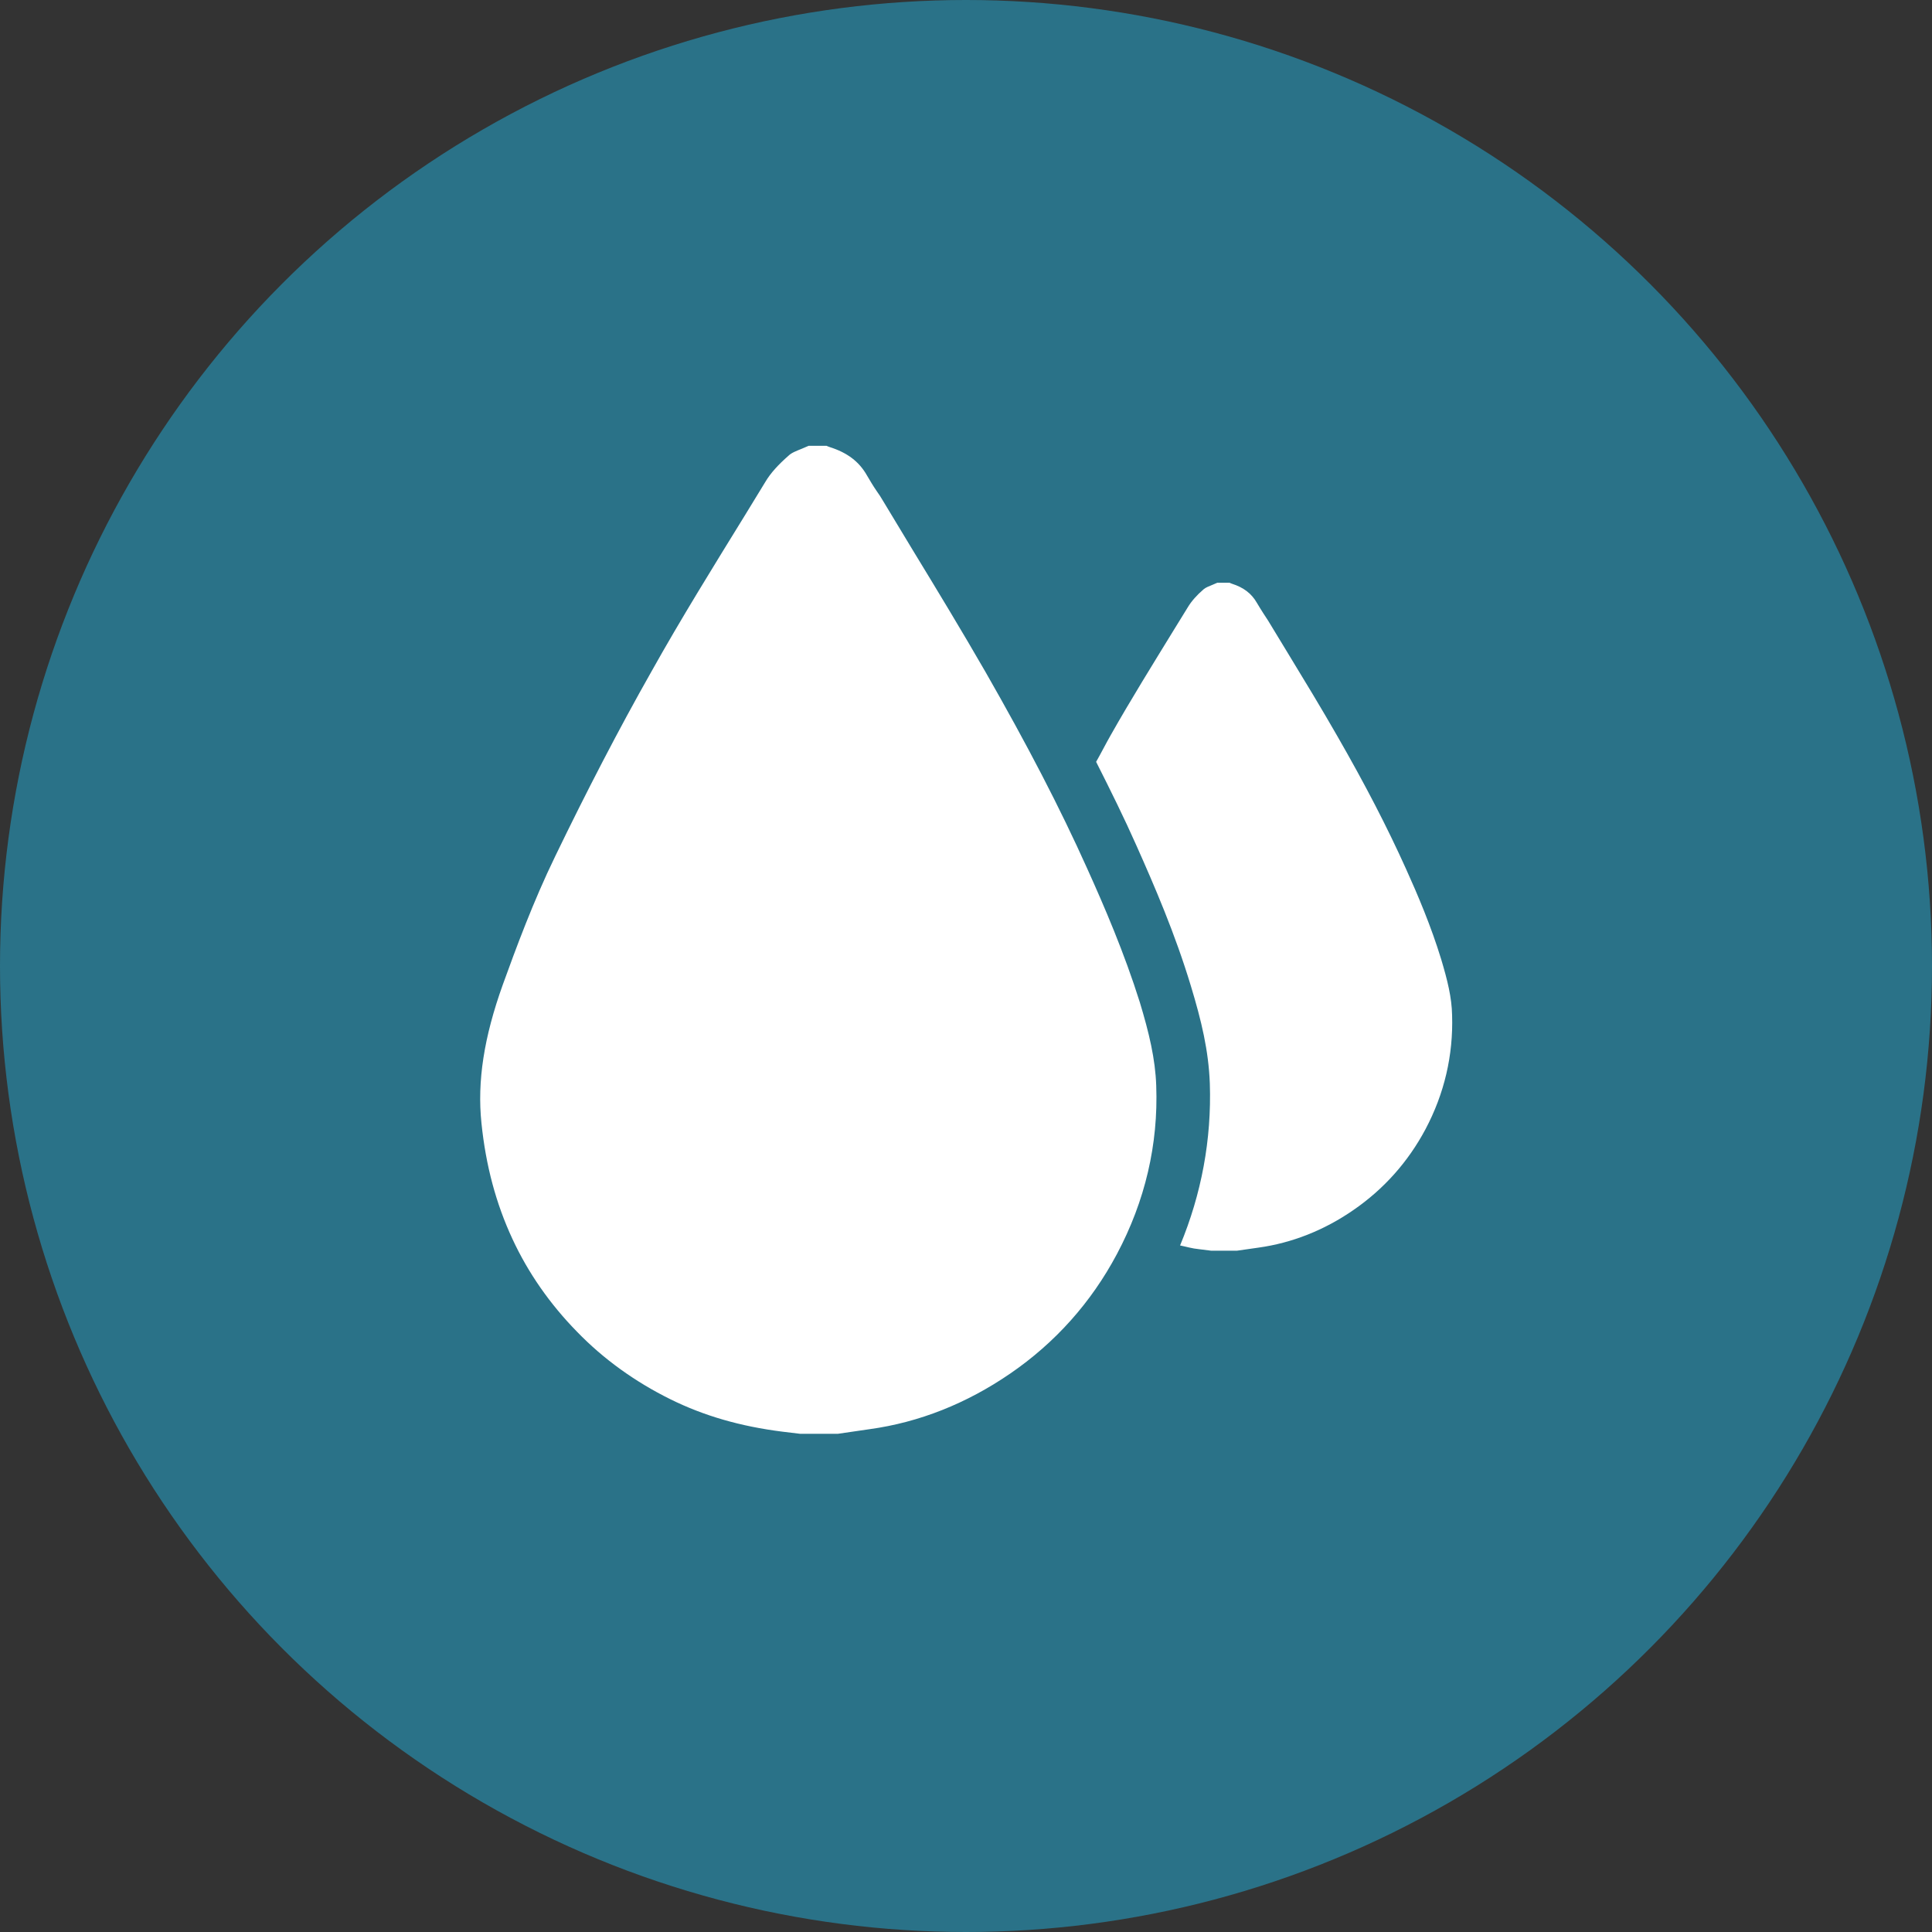
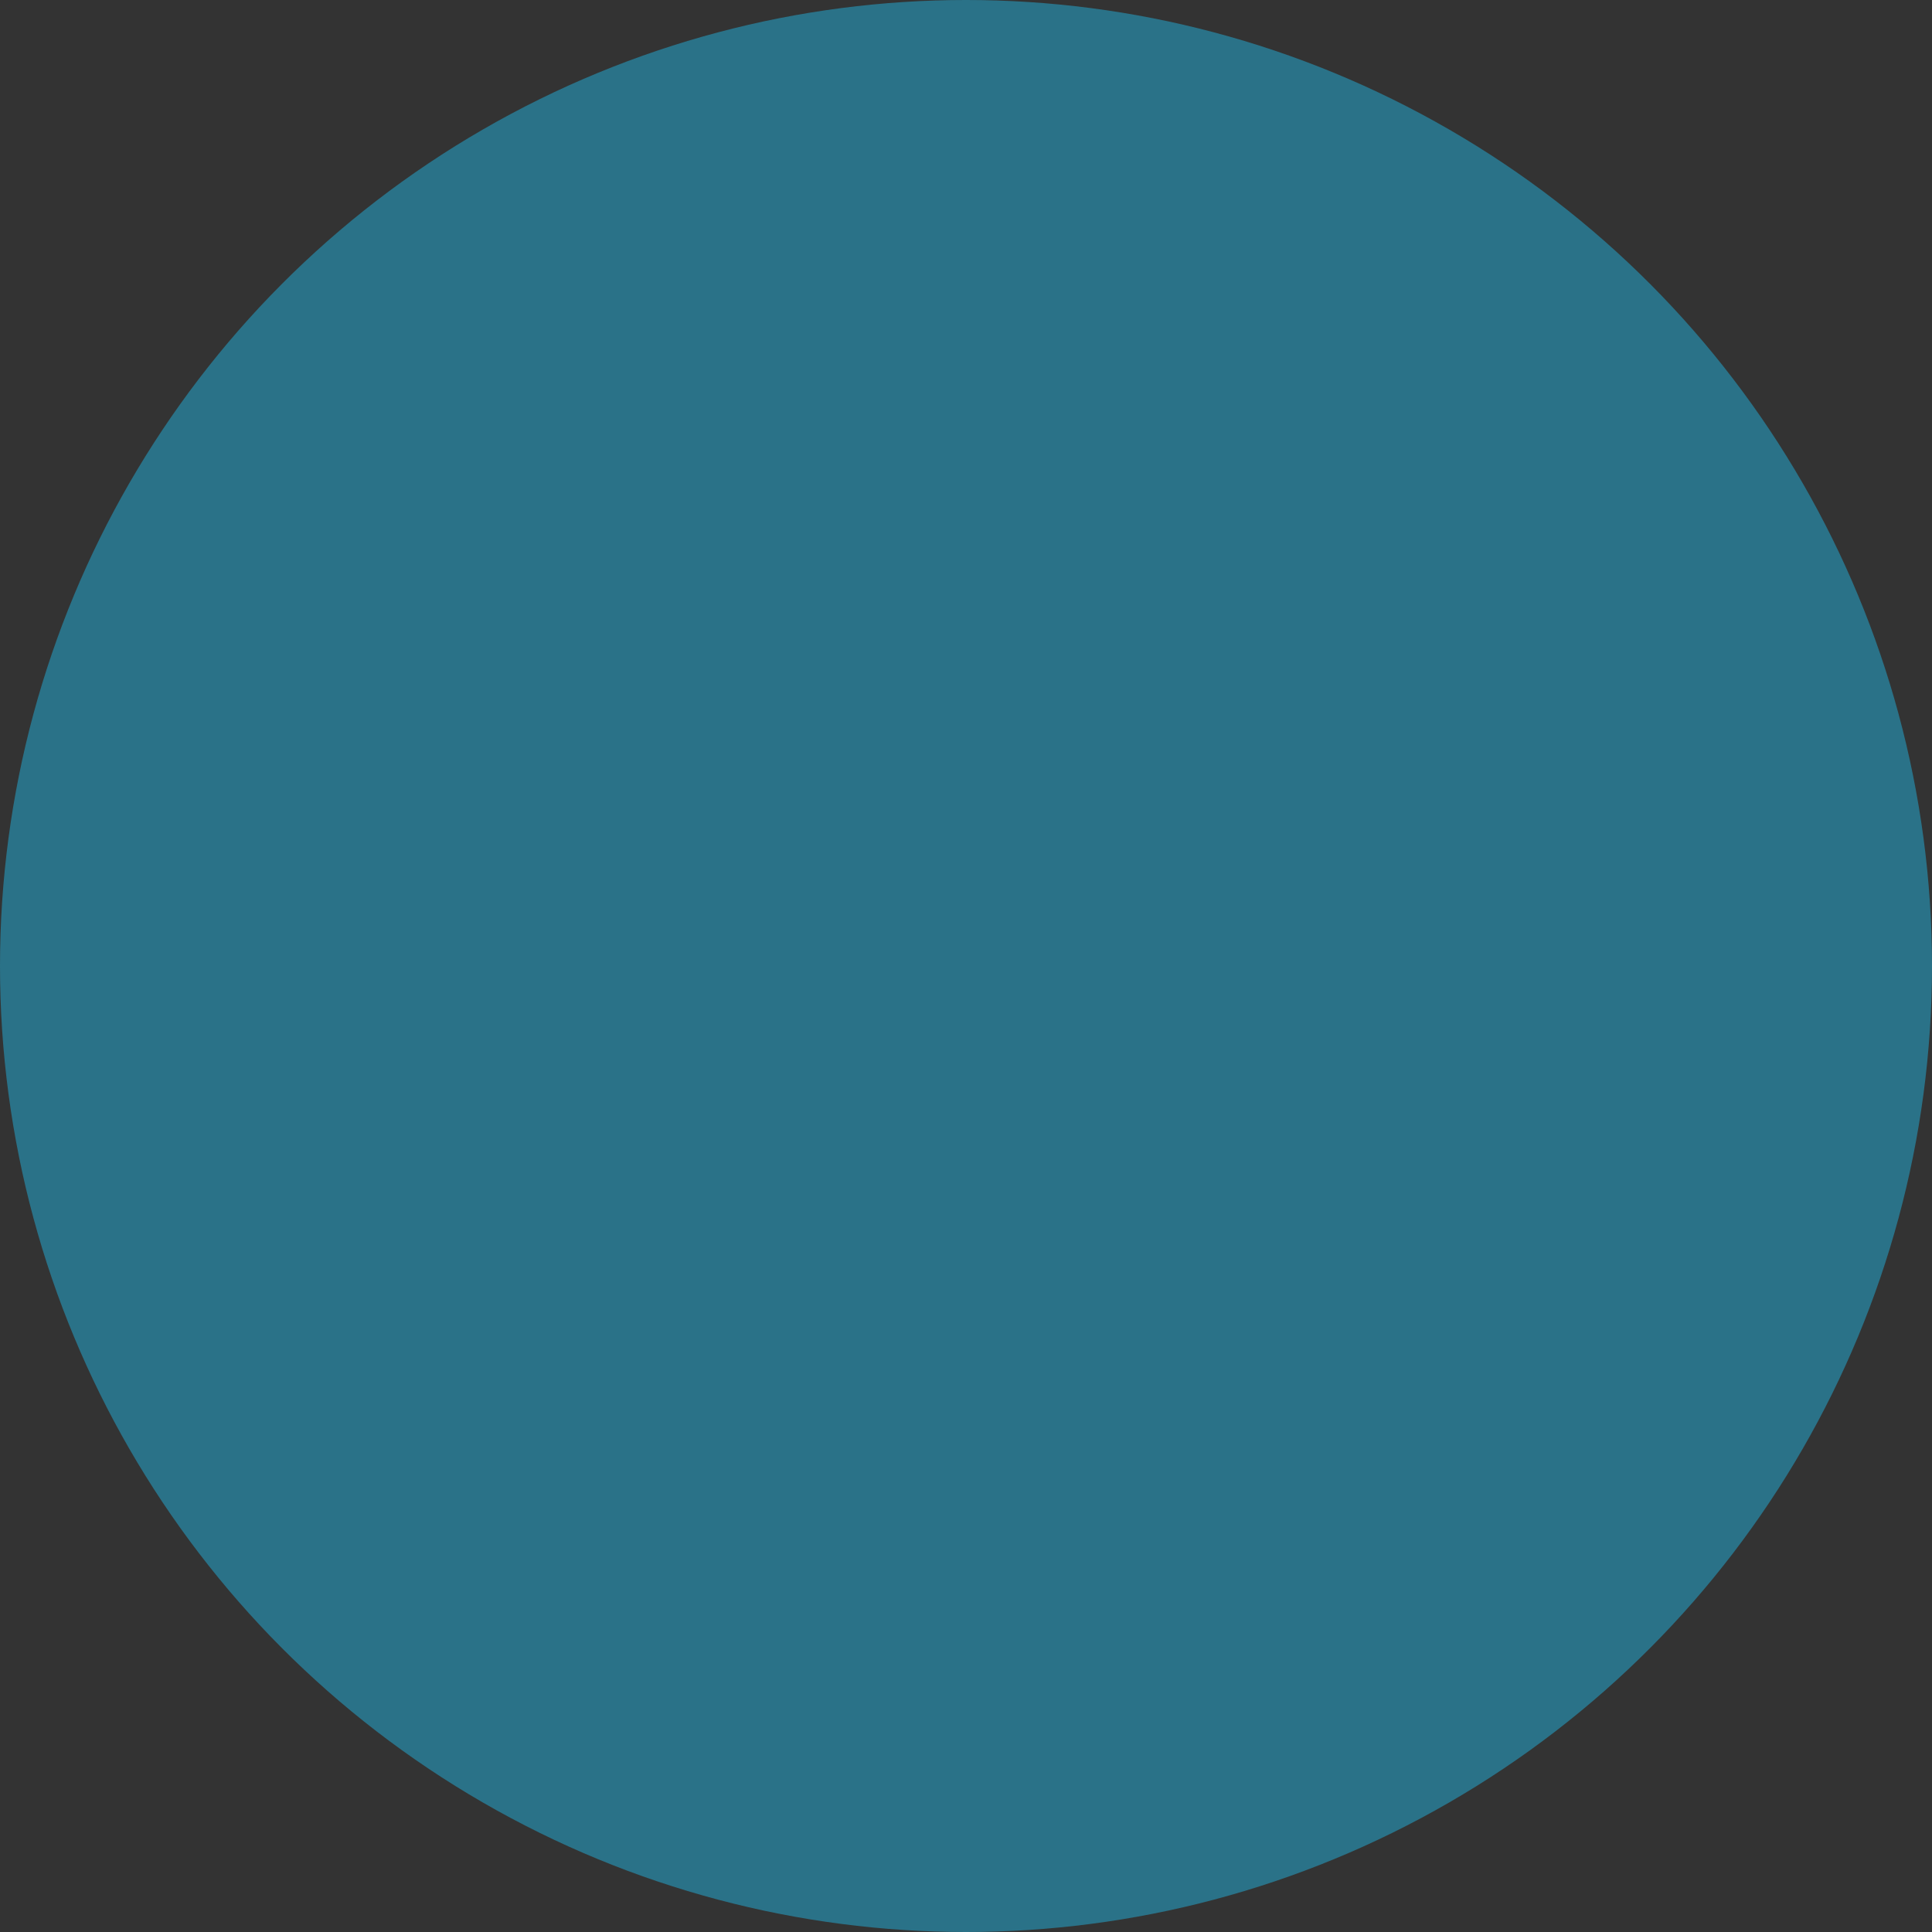
<svg xmlns="http://www.w3.org/2000/svg" version="1.1" id="Ebene_1" x="0px" y="0px" viewBox="0 0 62.36 62.36" style="enable-background:new 0 0 62.36 62.36;" xml:space="preserve">
  <rect x="0" y="0" width="62.36" height="62.36" fill="#333333" stroke="none" />
  <style type="text/css">
	.st0{fill:#2A7288;}
	.st1{fill:#FFFFFF;}
</style>
  <circle class="st0" cx="31.18" cy="31.18" r="31.18" />
  <g>
-     <path class="st1" d="M46.52,30.97c-0.33-1.08-0.76-2.09-1.14-2.93c-0.6-1.33-1.3-2.69-2.22-4.29c-0.51-0.89-1.05-1.78-1.58-2.65   c-0.22-0.36-0.43-0.71-0.65-1.07c-0.05-0.08-0.1-0.15-0.15-0.23c-0.07-0.11-0.14-0.22-0.21-0.34c-0.17-0.3-0.43-0.5-0.81-0.62   c-0.03-0.01-0.05-0.02-0.07-0.03h-0.4c-0.05,0.02-0.09,0.04-0.14,0.06c-0.12,0.05-0.23,0.09-0.3,0.15   c-0.22,0.19-0.39,0.38-0.51,0.58l-0.45,0.73c-0.68,1.11-1.39,2.25-2.04,3.4c-0.16,0.28-0.31,0.58-0.47,0.86   c0.47,0.93,0.91,1.82,1.3,2.7c0.58,1.3,1.25,2.85,1.76,4.54c0.34,1.12,0.57,2.08,0.61,3.14c0.06,1.81-0.27,3.57-0.96,5.23   c0.2,0.04,0.39,0.1,0.61,0.12l0.4,0.05l0.82,0l0.7-0.1c1.08-0.15,2.12-0.56,3.06-1.21c0.99-0.68,1.77-1.56,2.33-2.61   c0.61-1.15,0.9-2.39,0.86-3.68C46.86,32.2,46.72,31.64,46.52,30.97z" />
-     <path class="st1" d="M35.09,28.03c-0.88-1.96-1.93-3.98-3.28-6.34c-0.76-1.32-1.56-2.64-2.34-3.92c-0.32-0.53-0.64-1.06-0.96-1.59   c-0.07-0.12-0.14-0.23-0.22-0.34c-0.11-0.16-0.21-0.33-0.31-0.5c-0.25-0.44-0.63-0.73-1.2-0.91c-0.04-0.01-0.07-0.03-0.1-0.04H26.1   c-0.07,0.03-0.14,0.06-0.21,0.09c-0.17,0.07-0.34,0.13-0.44,0.23c-0.32,0.28-0.58,0.56-0.75,0.85l-0.66,1.08   c-1.01,1.64-2.06,3.33-3.01,5.03c-1.06,1.87-2.1,3.88-3.11,5.97c-0.71,1.46-1.27,2.98-1.69,4.14c-0.61,1.7-0.83,3.12-0.69,4.47   c0.14,1.37,0.47,2.6,1,3.74c0.51,1.1,1.21,2.1,2.08,2.99c0.86,0.89,1.88,1.62,3.01,2.18c1.09,0.54,2.27,0.88,3.62,1.05l0.58,0.07   l1.21,0l1.03-0.15c1.6-0.22,3.13-0.83,4.53-1.79c1.46-1,2.62-2.3,3.45-3.86c0.91-1.71,1.34-3.54,1.27-5.44   c-0.03-0.86-0.23-1.7-0.53-2.69C36.29,30.76,35.65,29.27,35.09,28.03z" />
-   </g>
+     </g>
</svg>